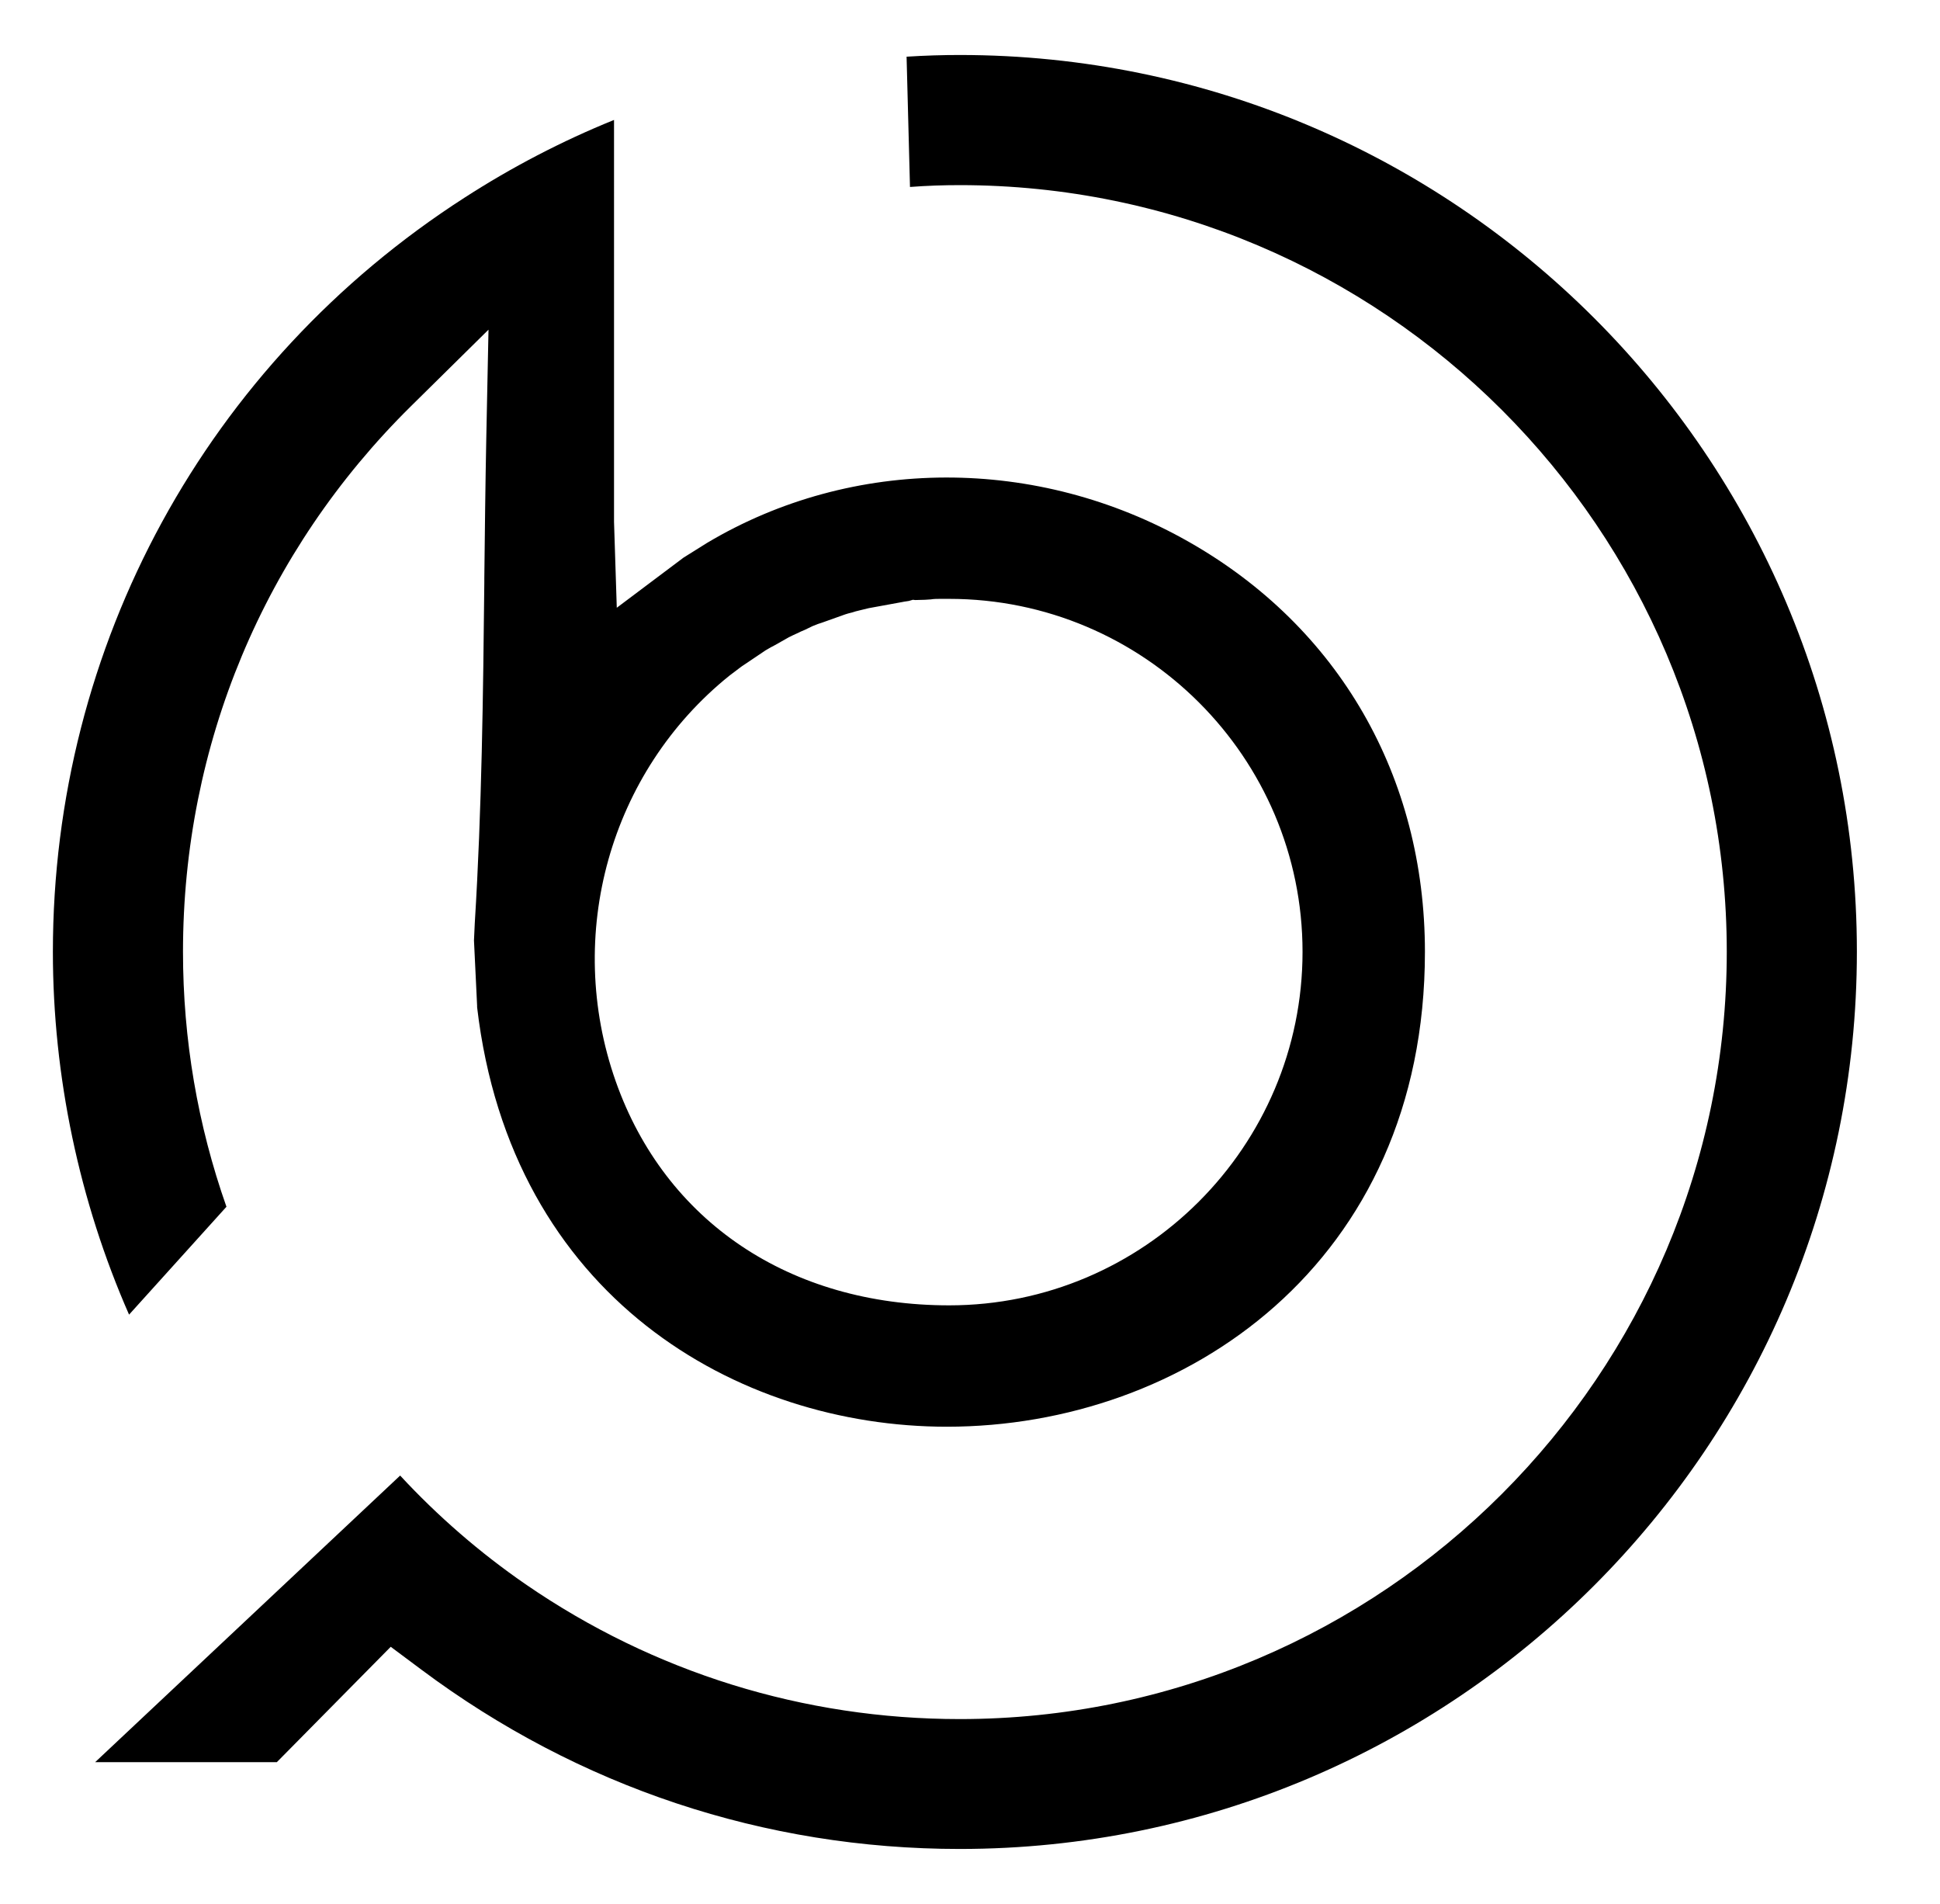
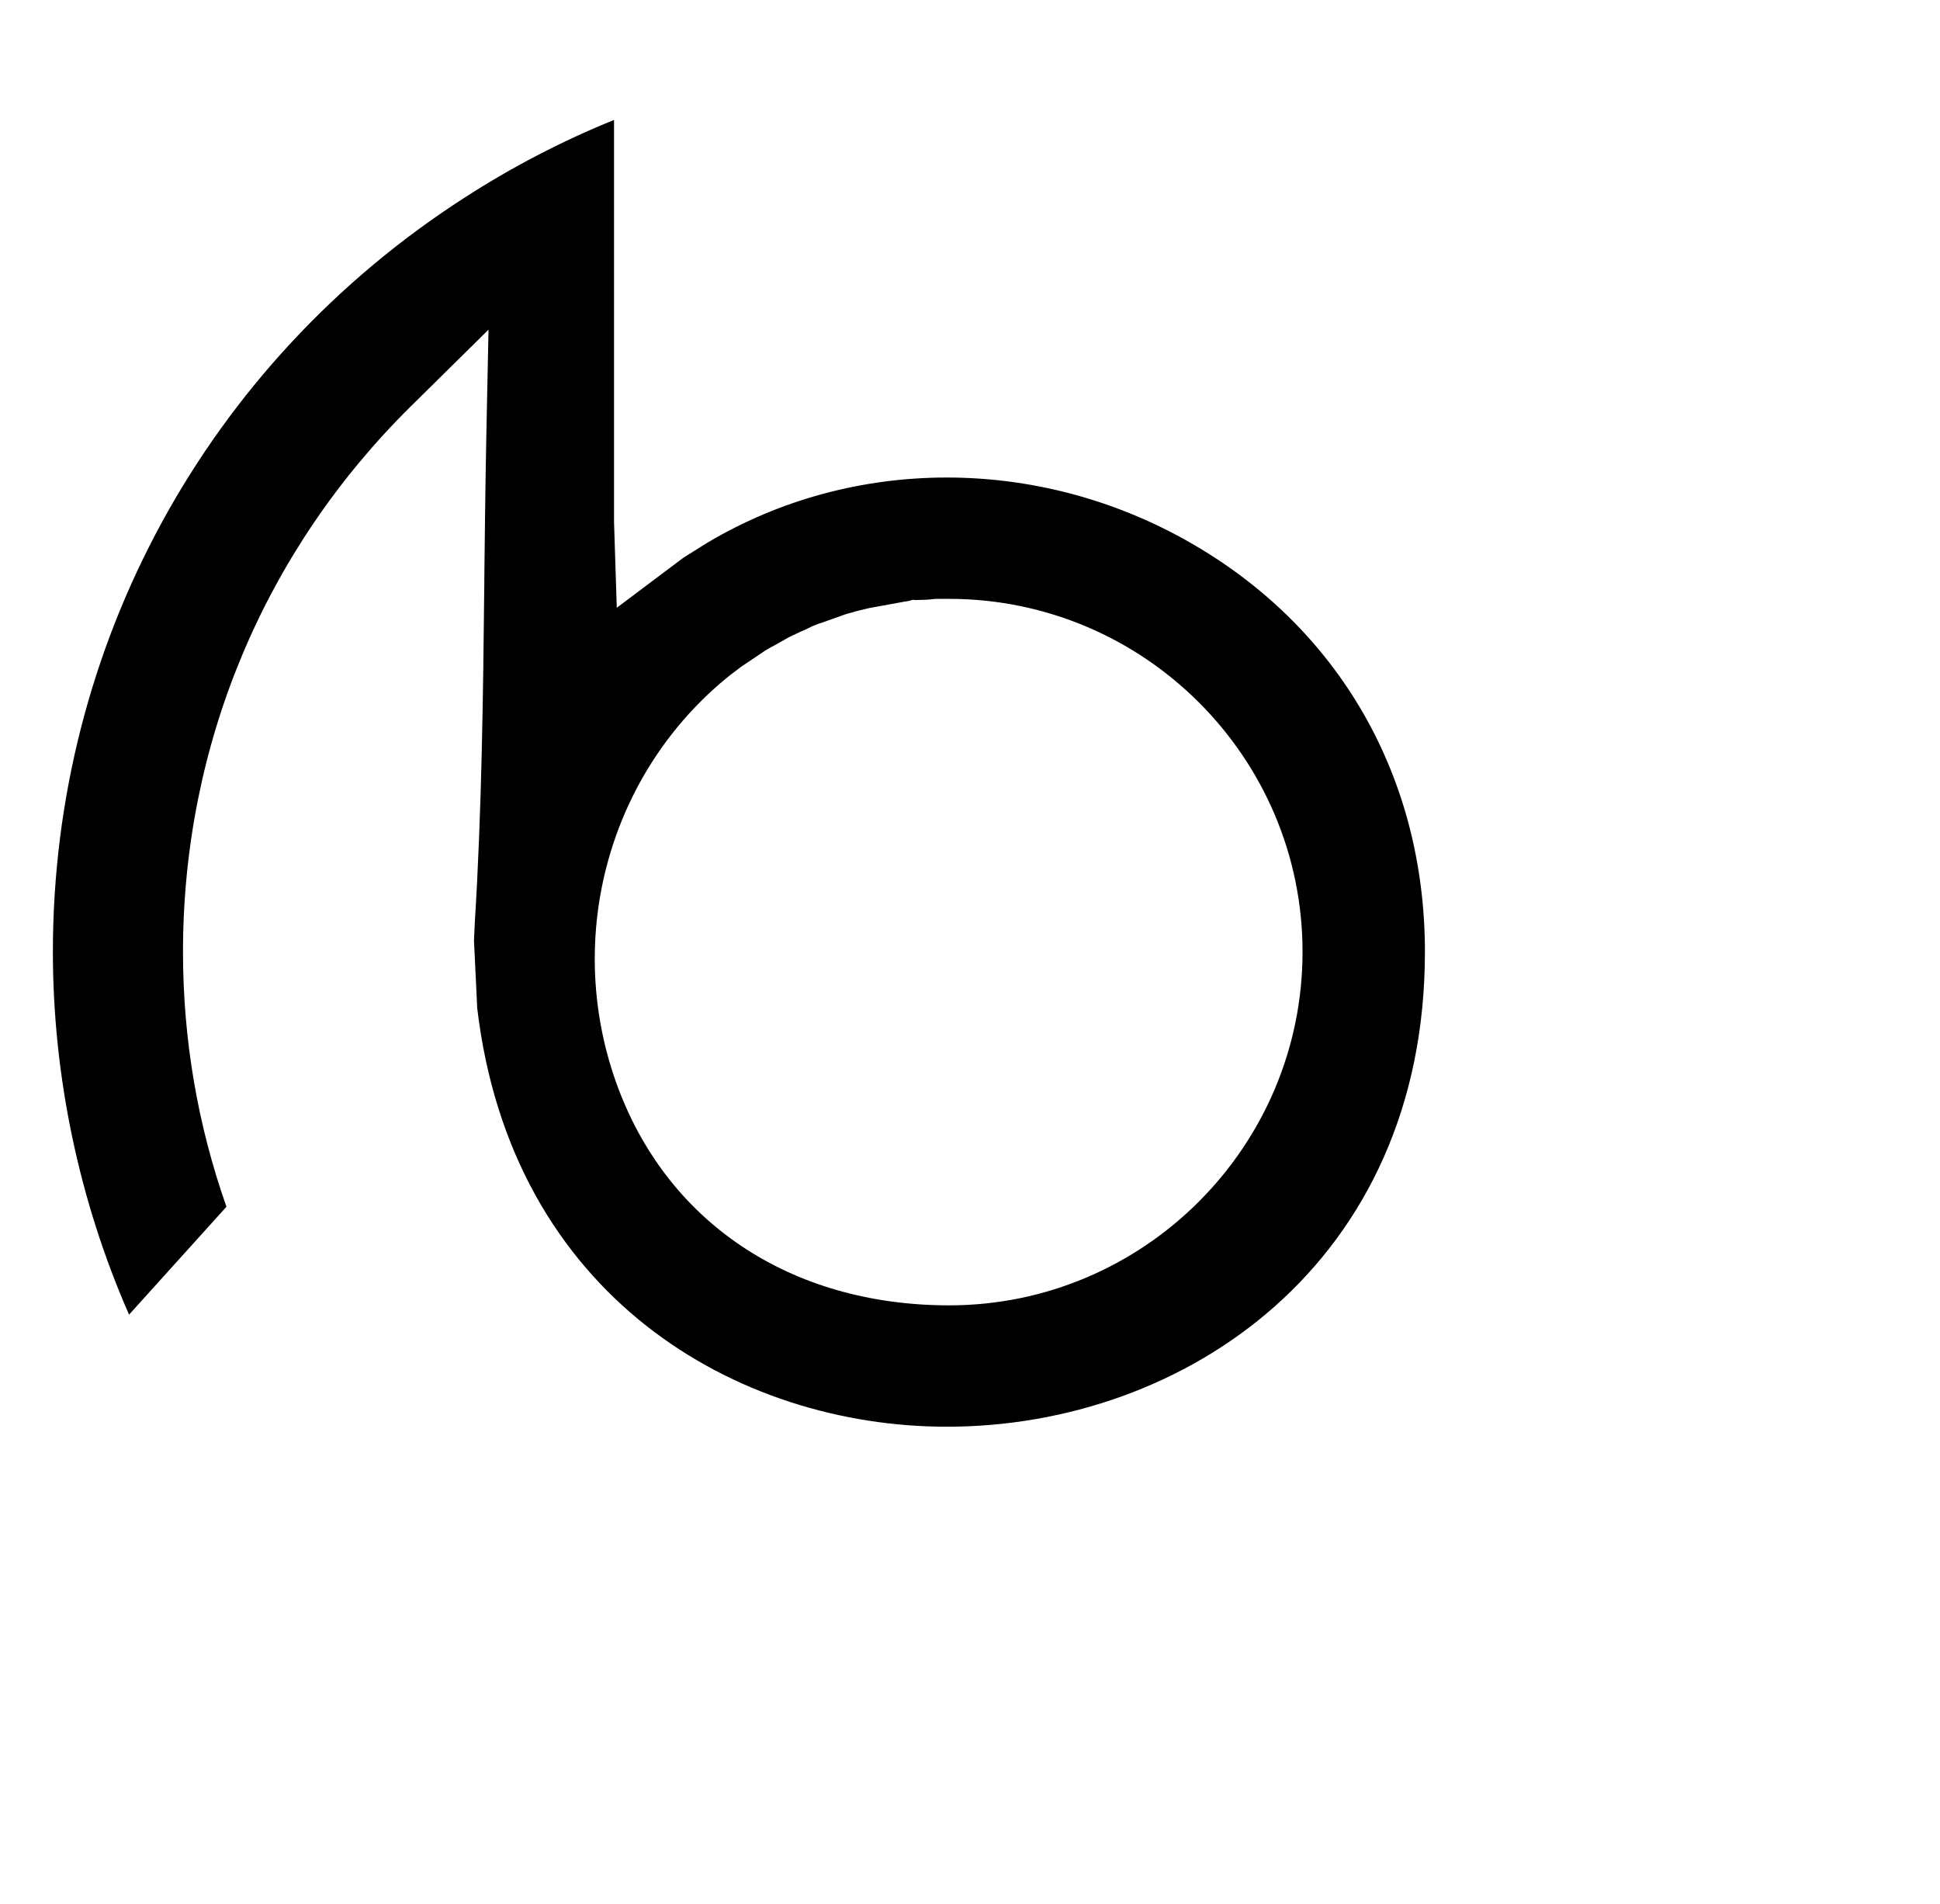
<svg xmlns="http://www.w3.org/2000/svg" id="Warstwa_1" version="1.1" viewBox="0 0 148.21 145.43">
-   <path d="M29.84,125.77l2.36,1.76c12,8.96,26.22,13.69,41.12,13.69,37.79,0,68.54-30.74,68.54-68.54S111.11,4.2,73.32,4.2c-1.29,0-2.65.04-4.06.13l.26,9.95c1.32-.1,2.57-.14,3.8-.14,32.31,0,58.6,26.27,58.6,58.56s-26.29,58.6-58.6,58.6c-11.91,0-23.38-3.56-33.17-10.3-3.48-2.4-6.7-5.19-9.58-8.3l-23.3,21.89h13.88l8.7-8.81Z" />
  <path d="M36.45,76.84v.09c2.59,22.14,19.89,32.04,35.89,32.04,18.15,0,36.52-12.46,36.52-36.27,0-13.39-6.57-24.8-18.03-31.31-11.59-6.59-25.7-6.55-36.82.08l-1.79,1.12-5.1,3.83-.21-6.56V9.16c-4,1.62-7.83,3.62-11.41,5.93C15.8,27.75,4.04,49.29,4.04,72.7c0,9.49,2.01,19.04,5.82,27.71l7.44-8.24c-2.2-6.24-3.32-12.79-3.32-19.47,0-15.8,6.19-30.6,17.42-41.68l5.92-5.84-.17,8.31c-.07,3.56-.11,7.12-.15,10.68v.32c-.09,8.53-.19,17.35-.73,26.04l-.06,1.3.24,4.99ZM72.52,99.7c-12.18,0-21.7-6.4-25.48-17.11-3.94-11.18-.45-23.63,8.68-30.98l.78-.59c.1-.08.24-.18.4-.28l1.59-1.07c.31-.19.51-.29.72-.4l1.06-.6c.26-.13.45-.22.68-.32.11-.06.28-.14.53-.24l.6-.29c.32-.13.52-.21.71-.26l1.57-.56c.32-.12.56-.18.77-.23.1-.04.32-.1.54-.15l.7-.17,2.57-.47s.24-.05.49-.08l.31-.09.18.02c.38-.01.57-.02.74-.02l.46-.03c.23-.04.5-.04.69-.04h.7c14.88,0,27,12.1,27,26.96s-12.11,27-27,27Z" />
</svg>